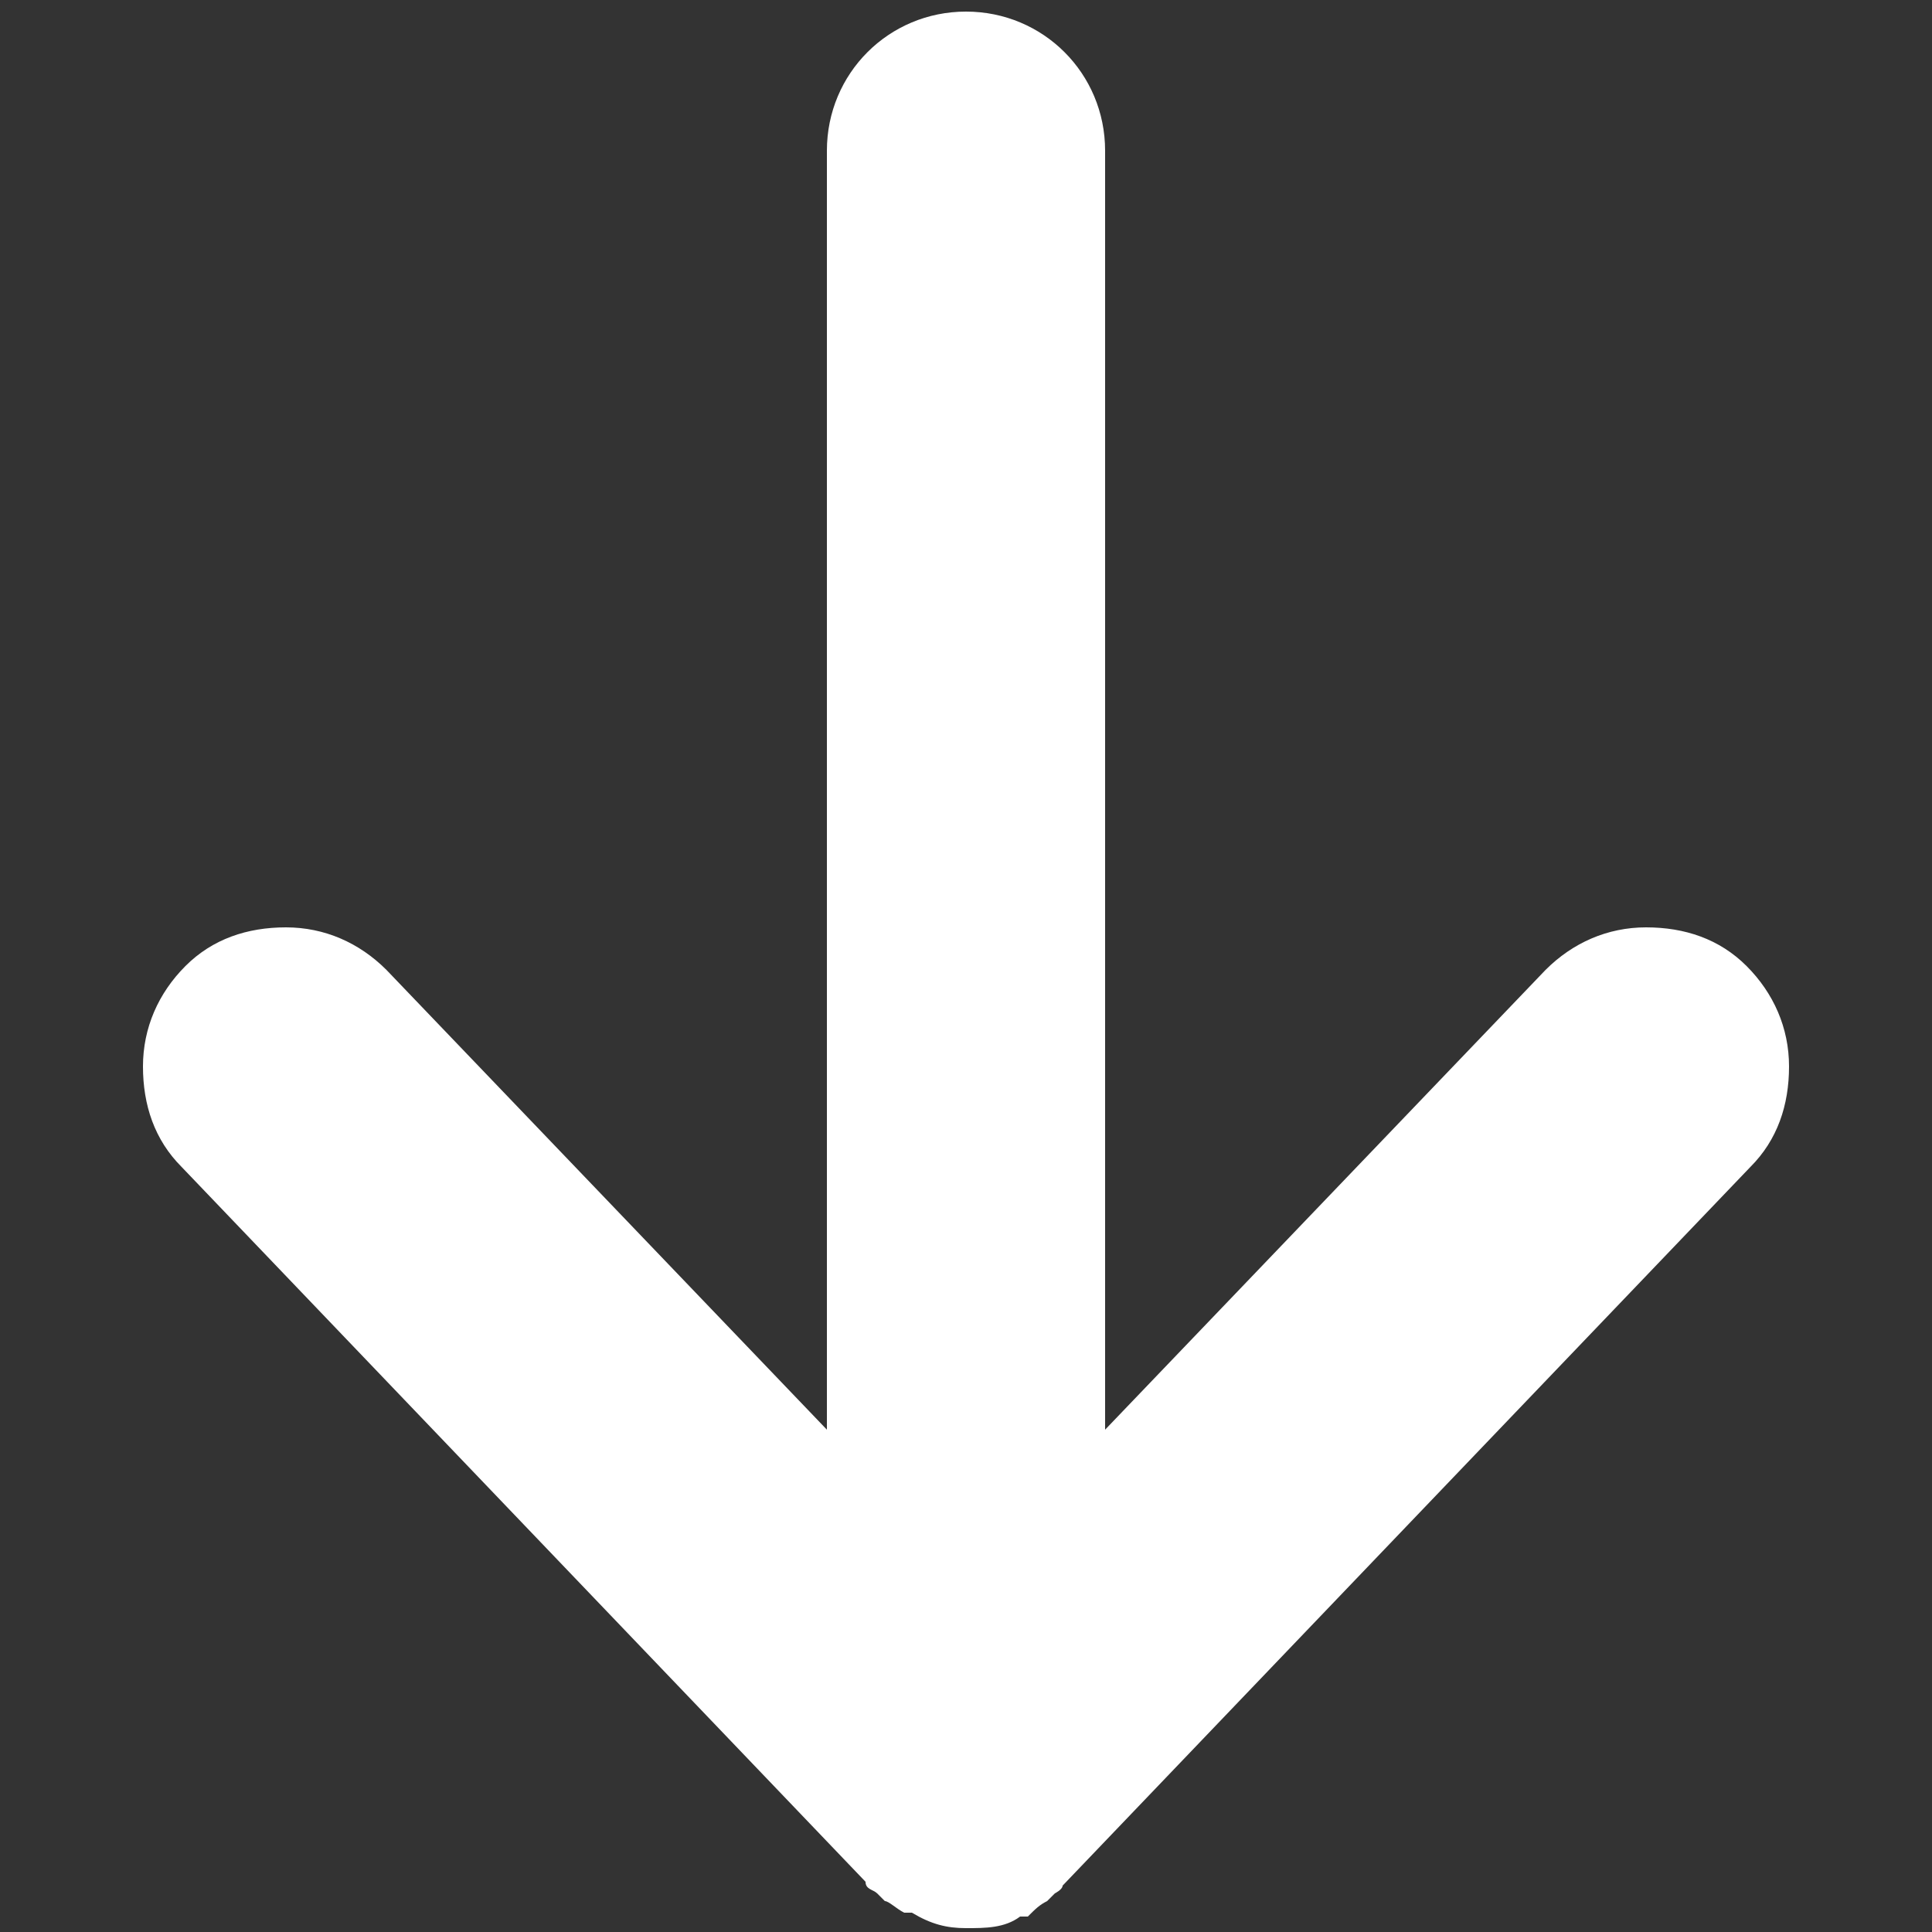
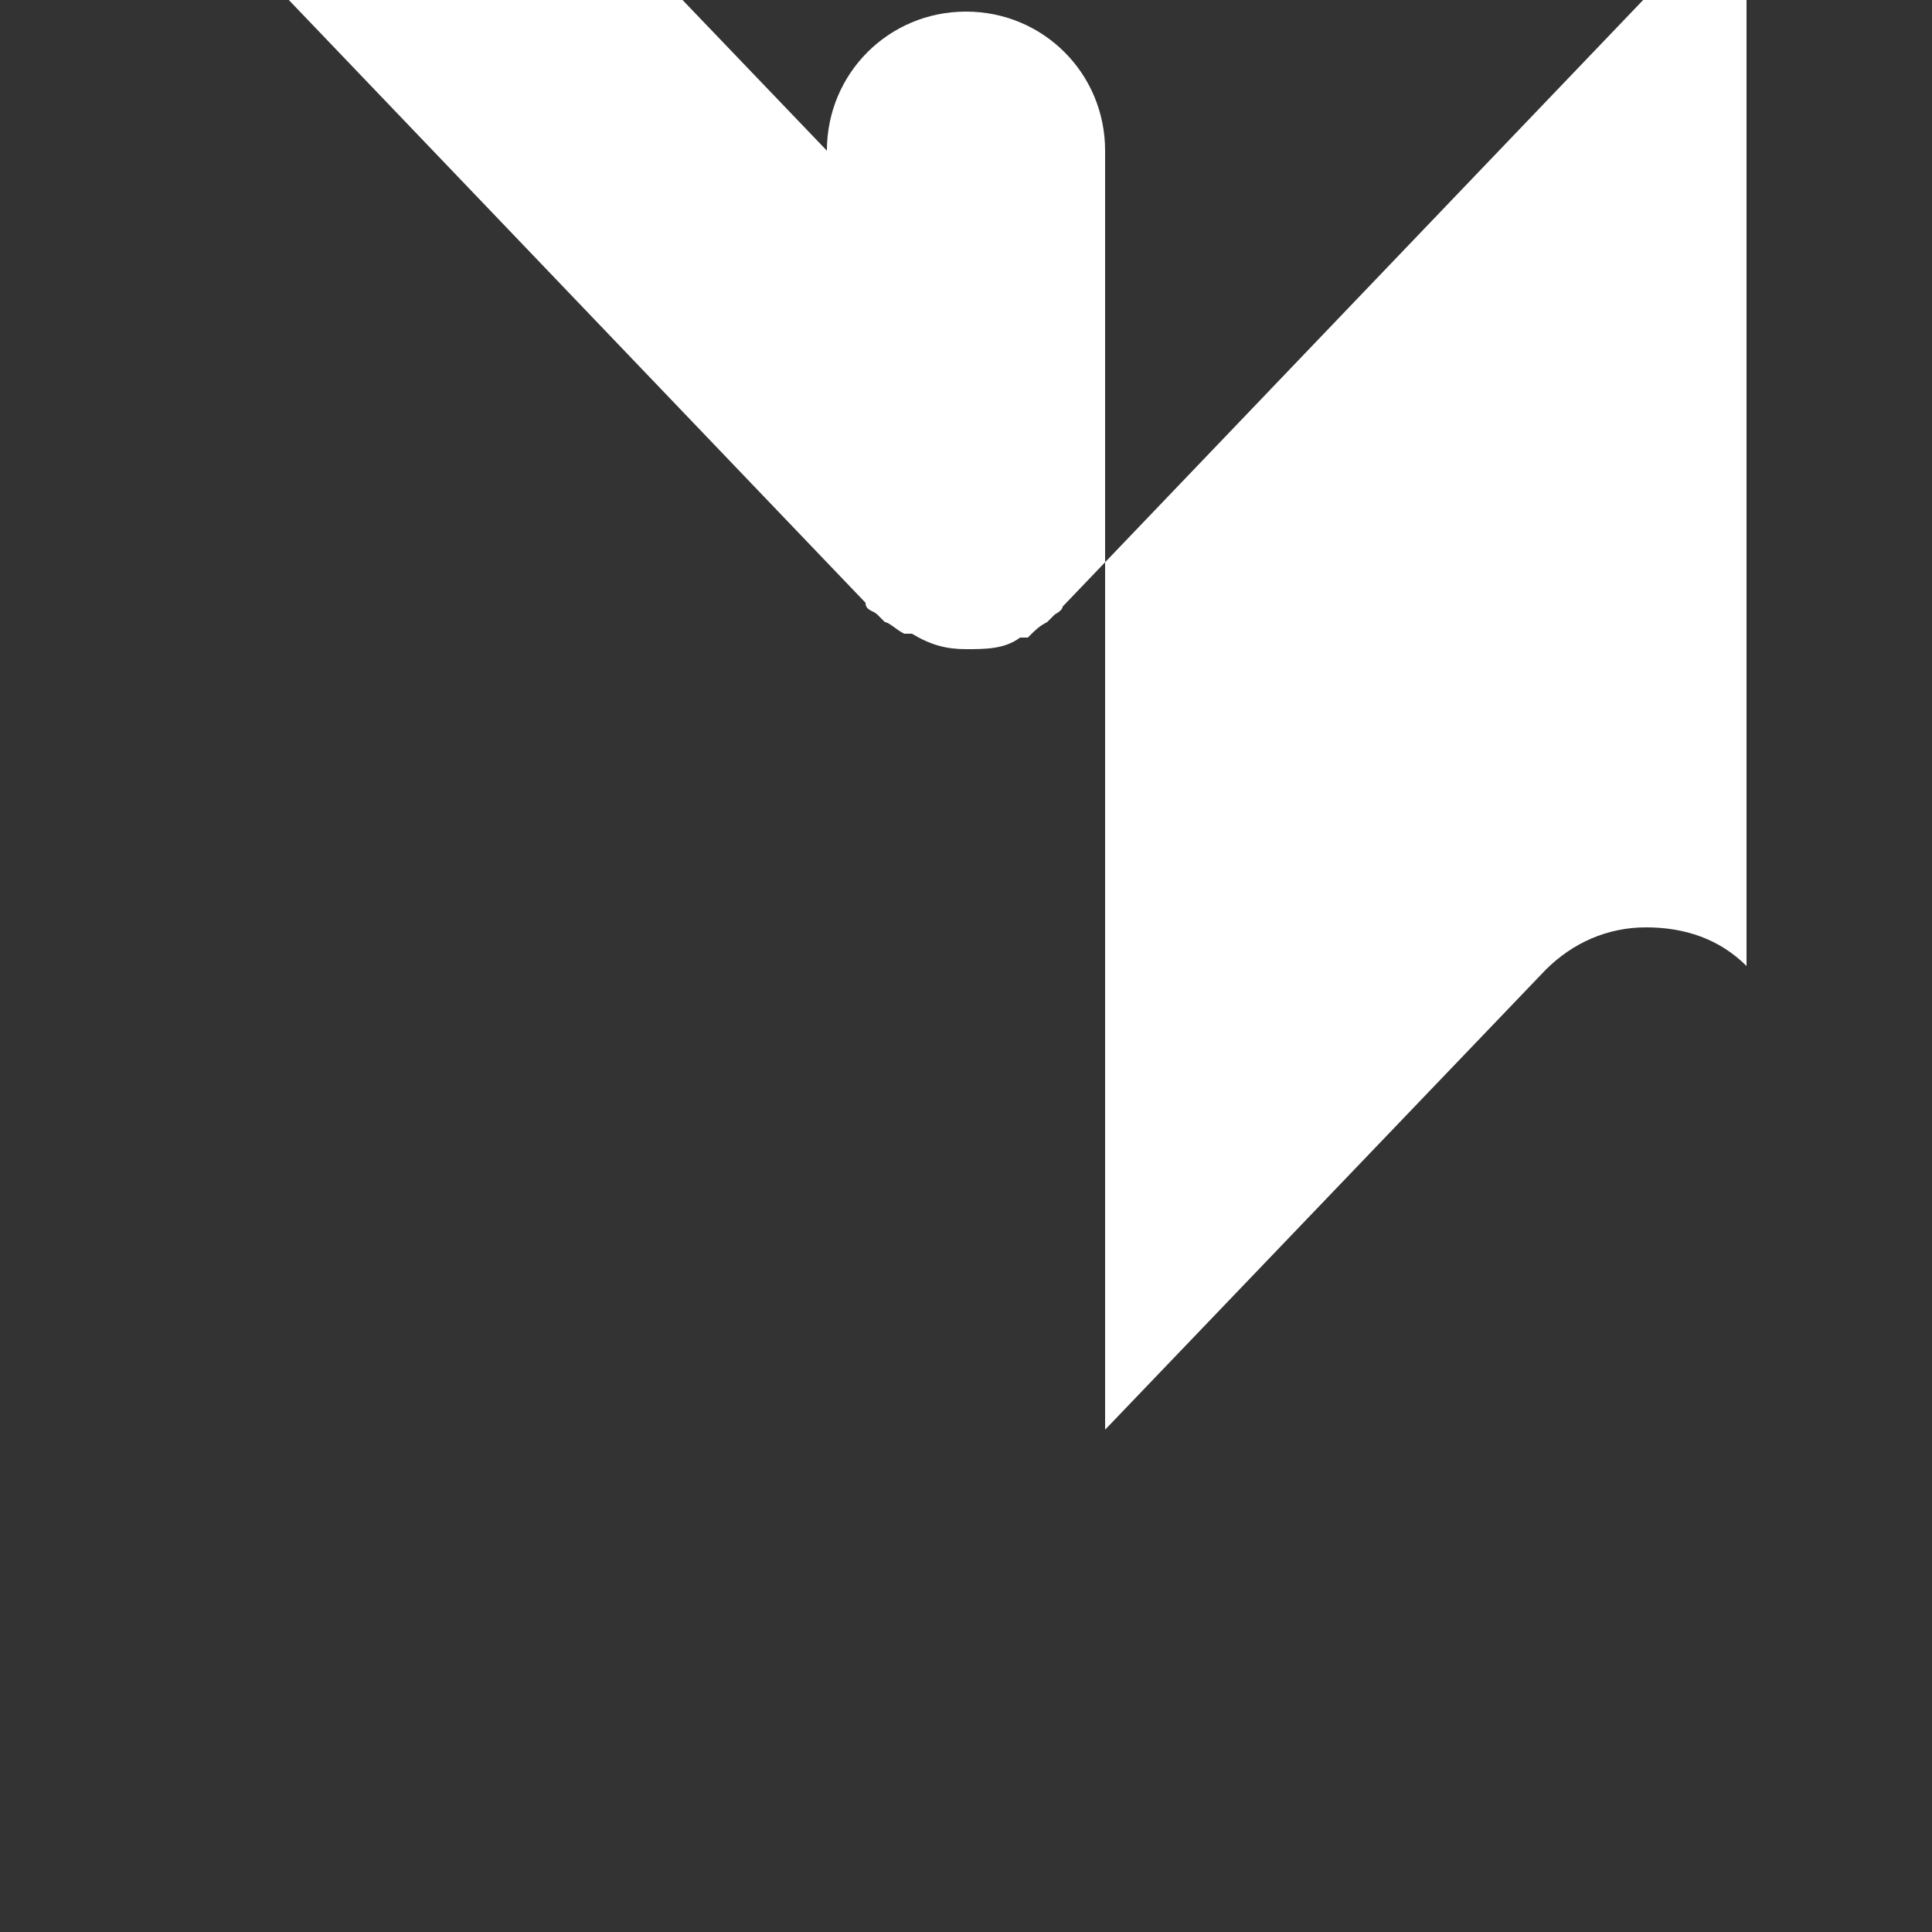
<svg xmlns="http://www.w3.org/2000/svg" id="Layer_1" version="1.1" viewBox="0 0 50 50">
  <rect x="0" y="0" width="50" height="50" fill="#333333" stroke="none" />
  <defs>
    <style>
      .st0 {
        fill: #fff;
      }
    </style>
  </defs>
-   <path class="st0" d="M45.2,25s0,0,0,0c-.7-.7-1.6-1-2.6-1-1,0-1.9.4-2.6,1.1l-11.4,11.9V3.9c0-2-1.6-3.6-3.6-3.6s-3.6,1.6-3.6,3.6v33.1l-11.4-11.9c-.7-.7-1.6-1.1-2.6-1.1-1,0-1.9.3-2.6,1-.7.7-1.1,1.6-1.1,2.6,0,1,.3,1.9,1,2.6l17.7,18.5h0c0,.2.2.2.3.3l.2.2c.1,0,.3.2.5.3h.2c.5.3.9.4,1.4.4s1,0,1.4-.3h.2c.2-.2.3-.3.5-.4,0,0,.1-.1.2-.2,0,0,.2-.1.2-.2l17.8-18.6c.7-.7,1-1.6,1-2.6s-.4-1.9-1.1-2.6Z" />
+   <path class="st0" d="M45.2,25s0,0,0,0c-.7-.7-1.6-1-2.6-1-1,0-1.9.4-2.6,1.1l-11.4,11.9V3.9c0-2-1.6-3.6-3.6-3.6s-3.6,1.6-3.6,3.6l-11.4-11.9c-.7-.7-1.6-1.1-2.6-1.1-1,0-1.9.3-2.6,1-.7.7-1.1,1.6-1.1,2.6,0,1,.3,1.9,1,2.6l17.7,18.5h0c0,.2.2.2.3.3l.2.2c.1,0,.3.2.5.3h.2c.5.3.9.4,1.4.4s1,0,1.4-.3h.2c.2-.2.3-.3.5-.4,0,0,.1-.1.2-.2,0,0,.2-.1.2-.2l17.8-18.6c.7-.7,1-1.6,1-2.6s-.4-1.9-1.1-2.6Z" />
</svg>